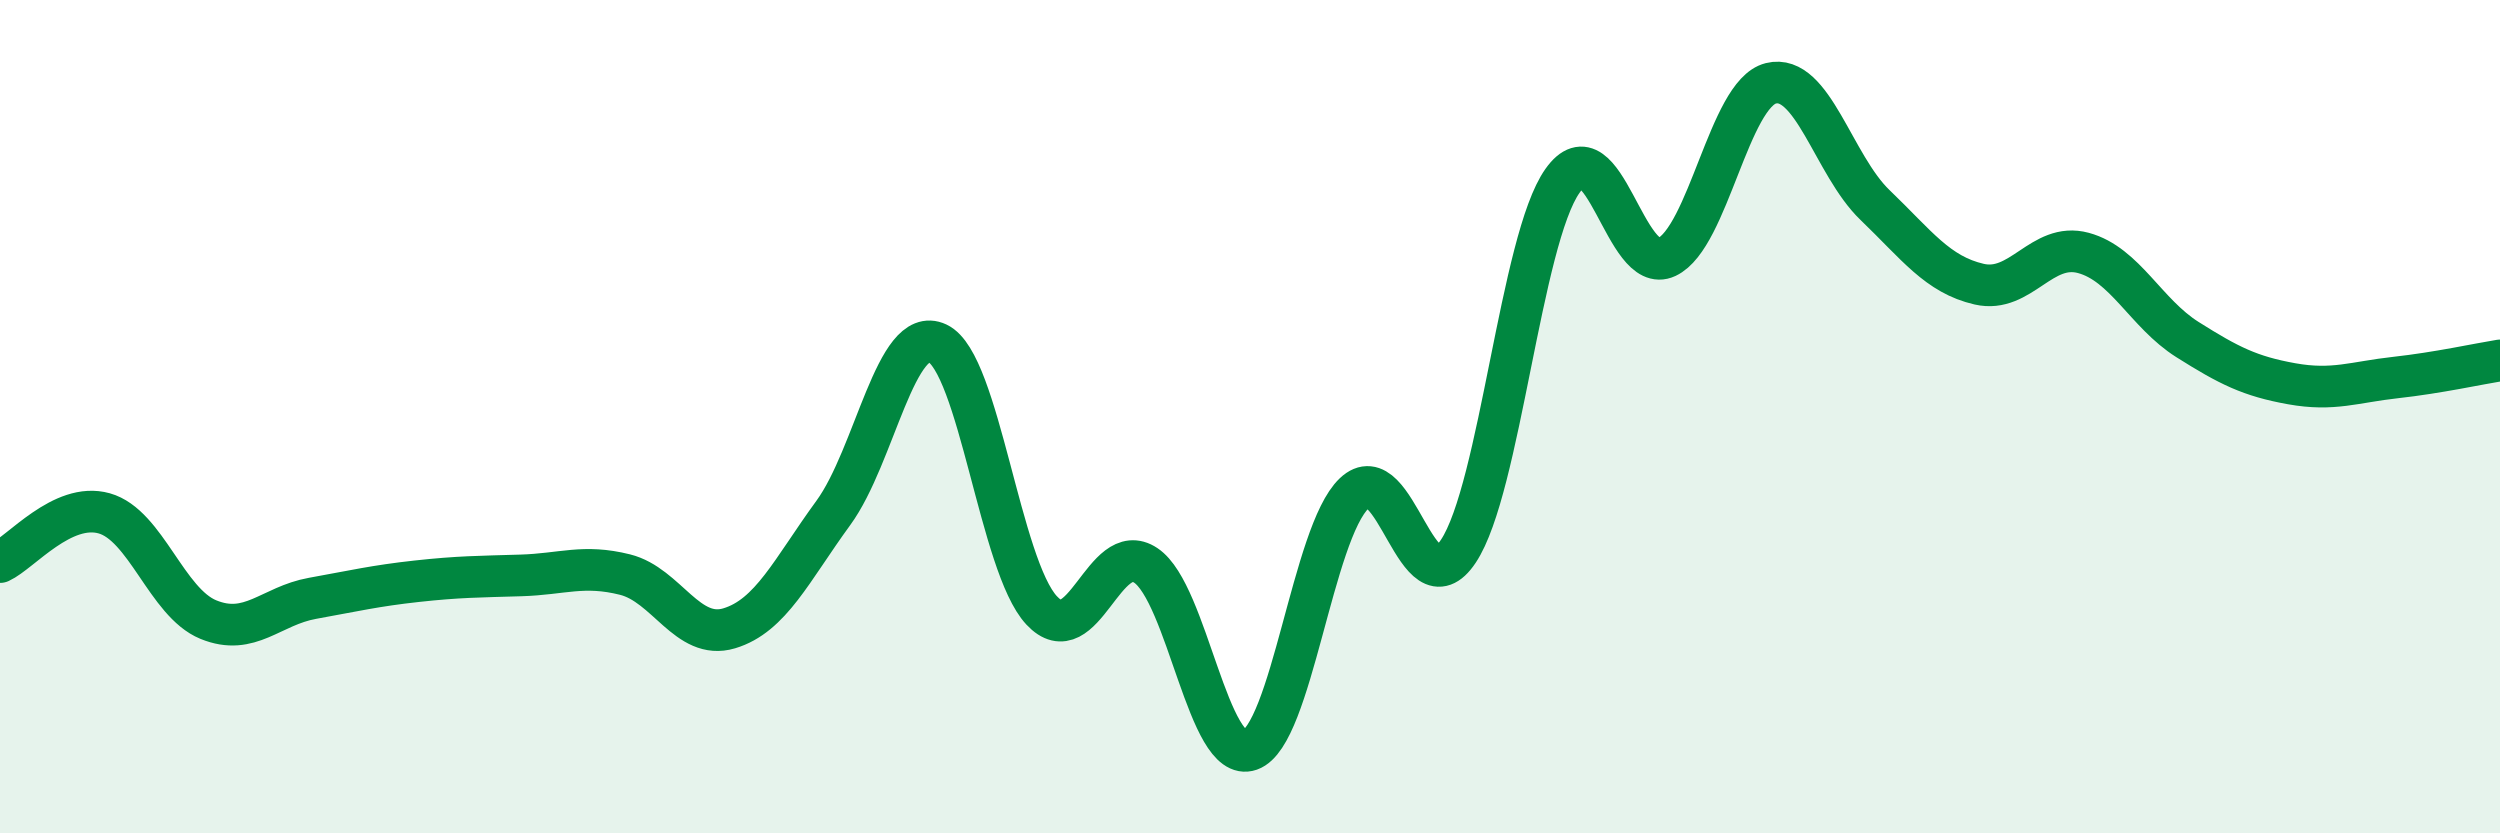
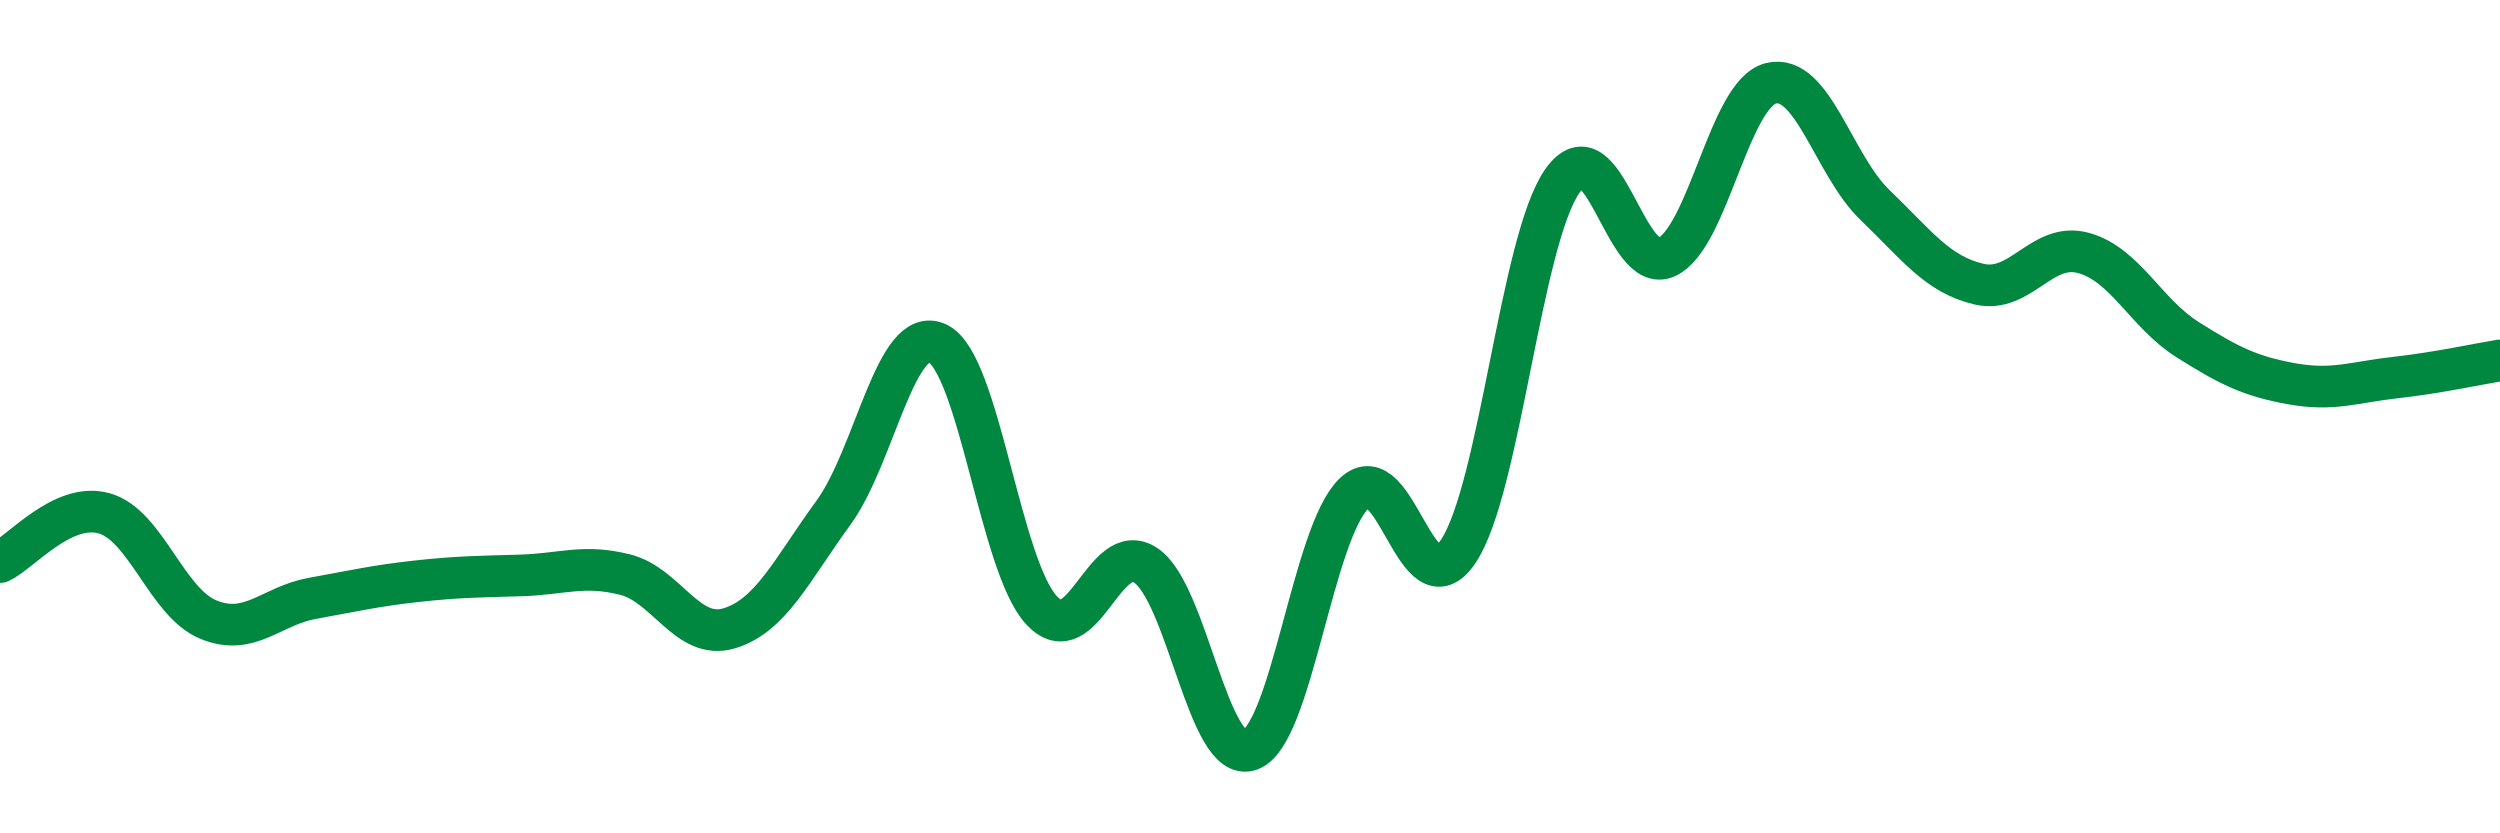
<svg xmlns="http://www.w3.org/2000/svg" width="60" height="20" viewBox="0 0 60 20">
-   <path d="M 0,13.49 C 0.5,13.26 1.5,12.04 2.5,12.32 C 3.5,12.6 4,14.46 5,14.87 C 6,15.28 6.5,14.54 7.5,14.36 C 8.5,14.18 9,14.06 10,13.95 C 11,13.84 11.5,13.84 12.5,13.81 C 13.5,13.78 14,13.54 15,13.79 C 16,14.04 16.5,15.38 17.5,15.08 C 18.5,14.78 19,13.68 20,12.31 C 21,10.94 21.5,7.77 22.5,8.24 C 23.5,8.71 24,13.58 25,14.65 C 26,15.72 26.5,12.9 27.5,13.57 C 28.5,14.24 29,18.35 30,18 C 31,17.65 31.5,12.79 32.5,11.84 C 33.5,10.89 34,14.73 35,13.23 C 36,11.73 36.5,5.75 37.5,4.34 C 38.5,2.93 39,6.64 40,6.17 C 41,5.7 41.5,2.25 42.5,2 C 43.5,1.75 44,3.96 45,4.92 C 46,5.88 46.5,6.59 47.5,6.82 C 48.5,7.05 49,5.8 50,6.07 C 51,6.34 51.5,7.52 52.5,8.15 C 53.5,8.78 54,9.03 55,9.21 C 56,9.39 56.5,9.17 57.5,9.06 C 58.5,8.95 59.5,8.73 60,8.65L60 20L0 20Z" fill="#008740" opacity="0.1" stroke-linecap="round" stroke-linejoin="round" />
  <path d="M 0,13.49 C 0.5,13.26 1.5,12.04 2.5,12.32 C 3.5,12.6 4,14.46 5,14.87 C 6,15.28 6.5,14.54 7.5,14.36 C 8.5,14.18 9,14.06 10,13.95 C 11,13.84 11.5,13.84 12.5,13.81 C 13.5,13.78 14,13.54 15,13.79 C 16,14.04 16.5,15.38 17.5,15.08 C 18.5,14.78 19,13.68 20,12.31 C 21,10.94 21.5,7.77 22.5,8.24 C 23.5,8.71 24,13.58 25,14.65 C 26,15.72 26.5,12.9 27.5,13.57 C 28.5,14.24 29,18.35 30,18 C 31,17.65 31.5,12.79 32.5,11.84 C 33.5,10.89 34,14.73 35,13.23 C 36,11.73 36.5,5.75 37.5,4.34 C 38.5,2.93 39,6.64 40,6.17 C 41,5.7 41.5,2.25 42.5,2 C 43.5,1.75 44,3.96 45,4.92 C 46,5.88 46.5,6.59 47.5,6.82 C 48.5,7.05 49,5.8 50,6.07 C 51,6.34 51.5,7.52 52.5,8.15 C 53.5,8.78 54,9.03 55,9.21 C 56,9.39 56.5,9.17 57.5,9.06 C 58.5,8.95 59.5,8.73 60,8.65" stroke="#008740" stroke-width="1" fill="none" stroke-linecap="round" stroke-linejoin="round" />
</svg>